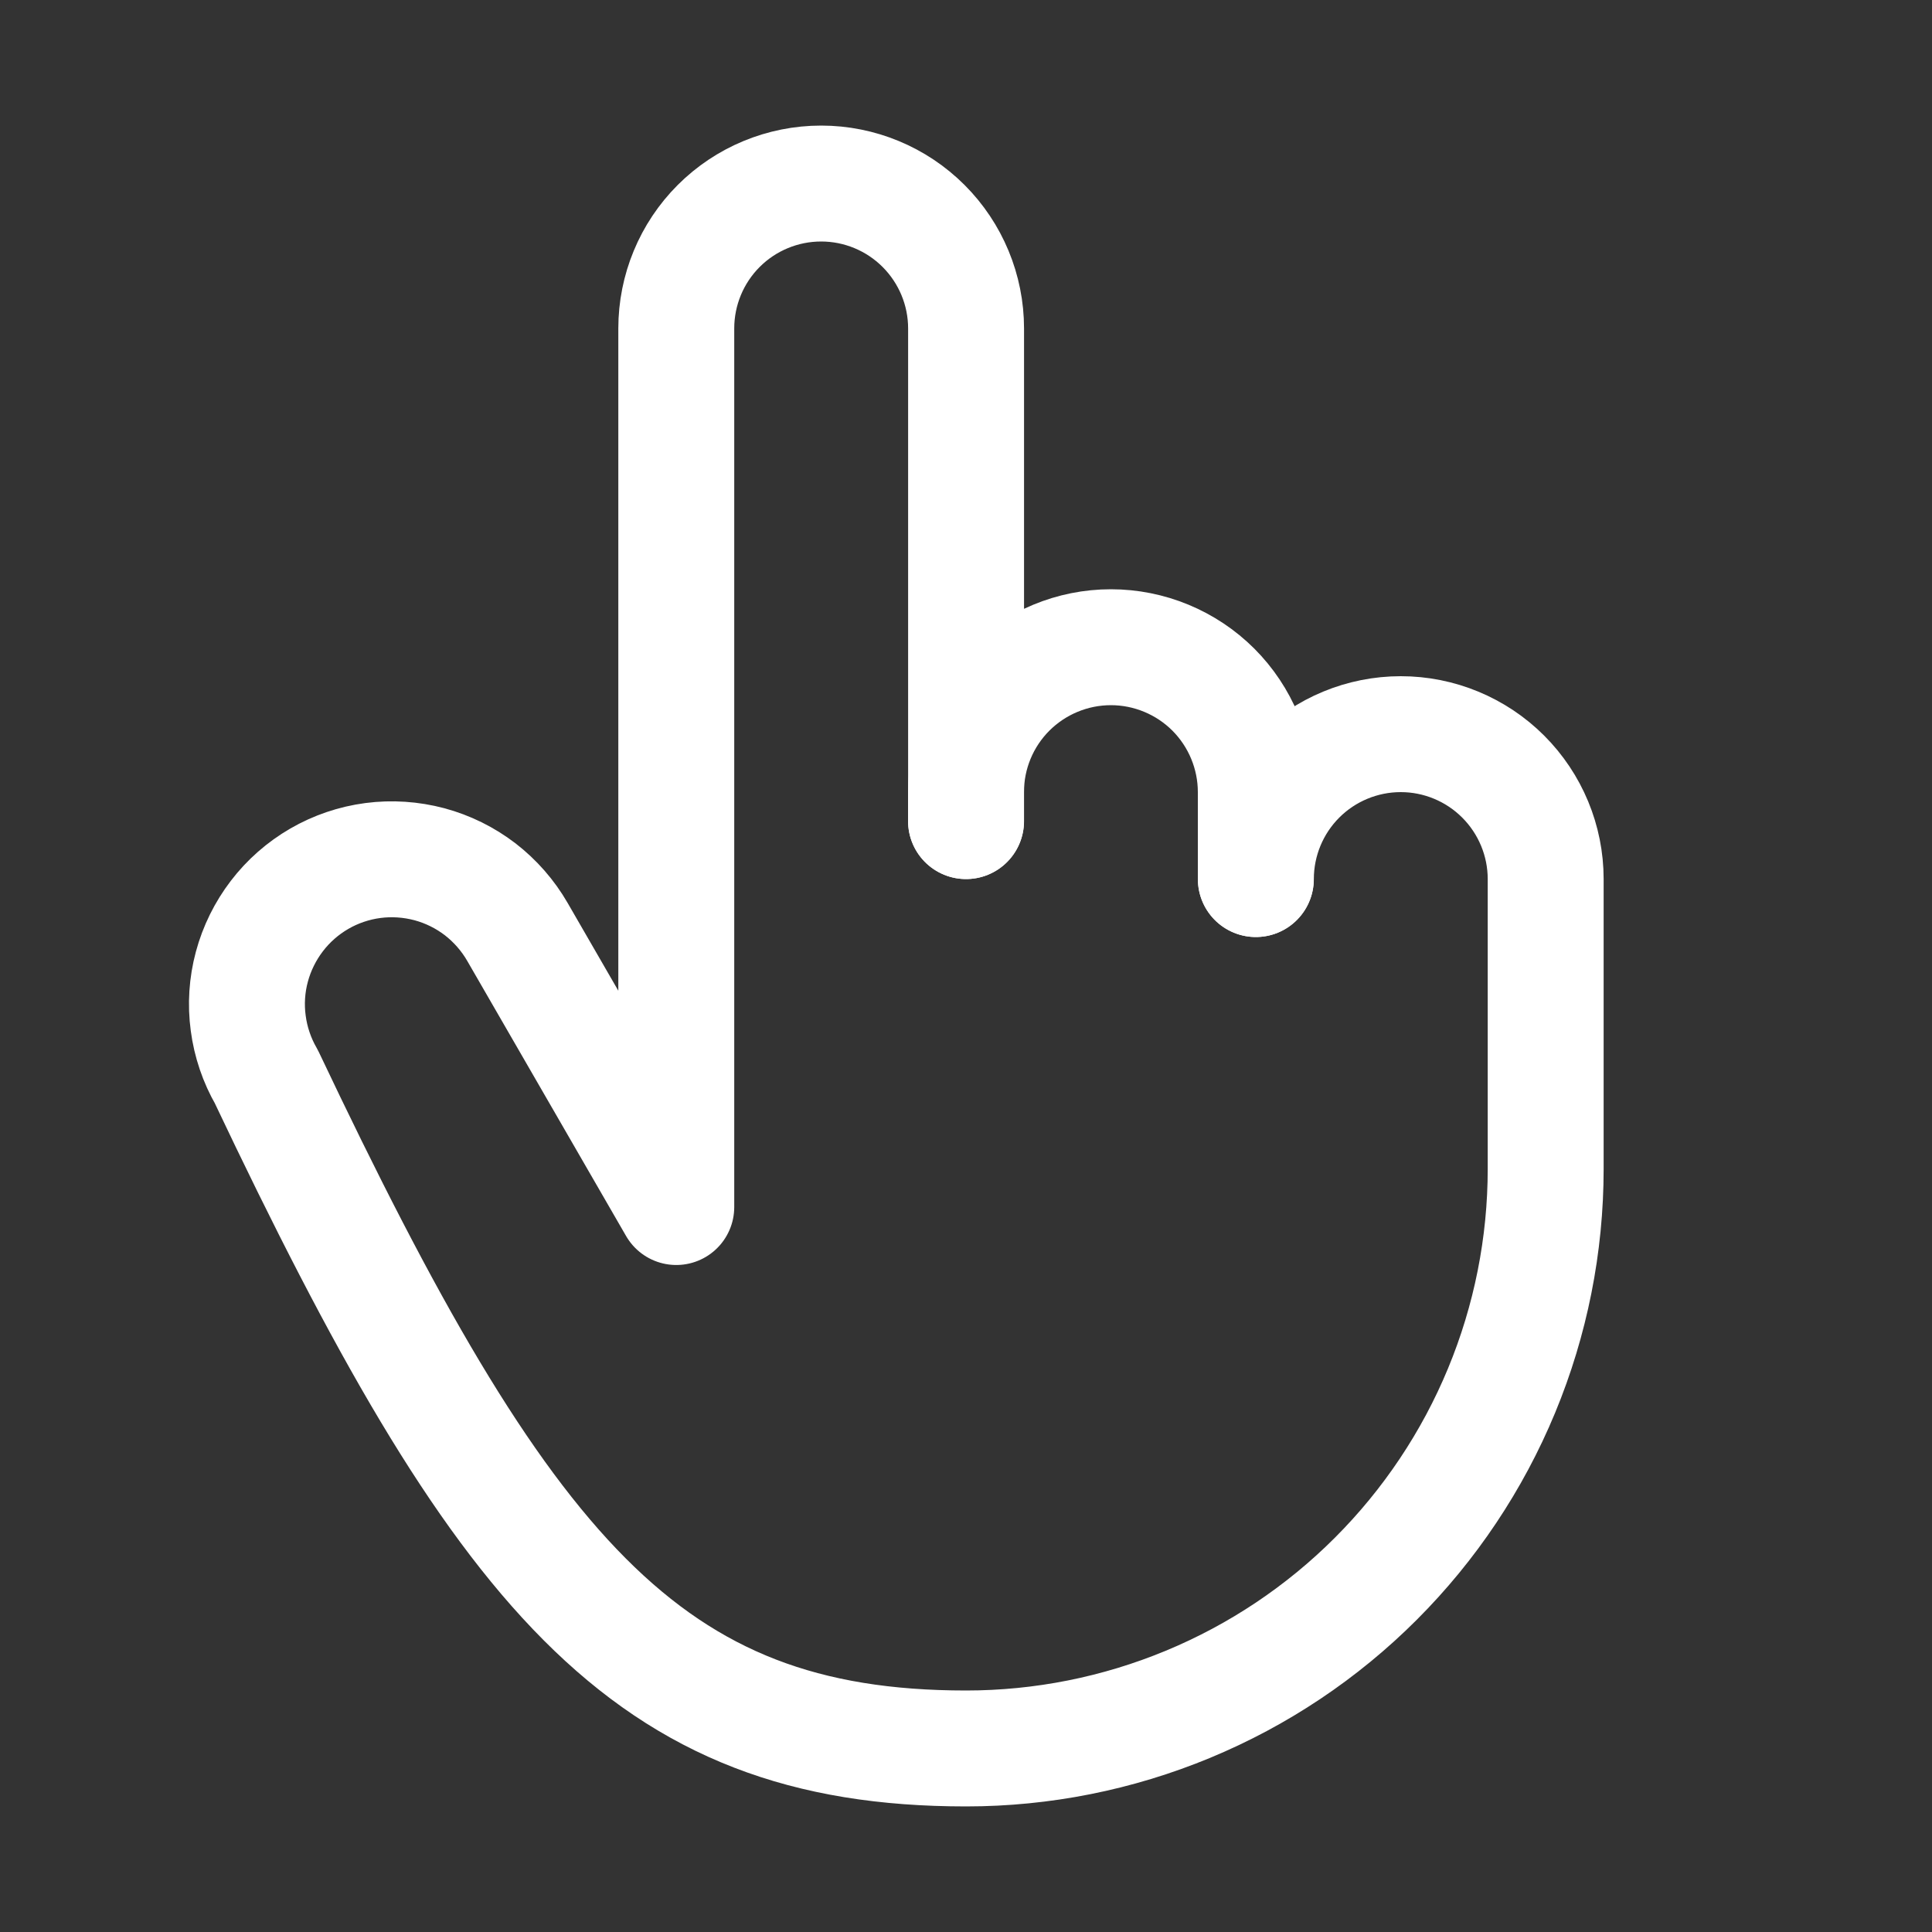
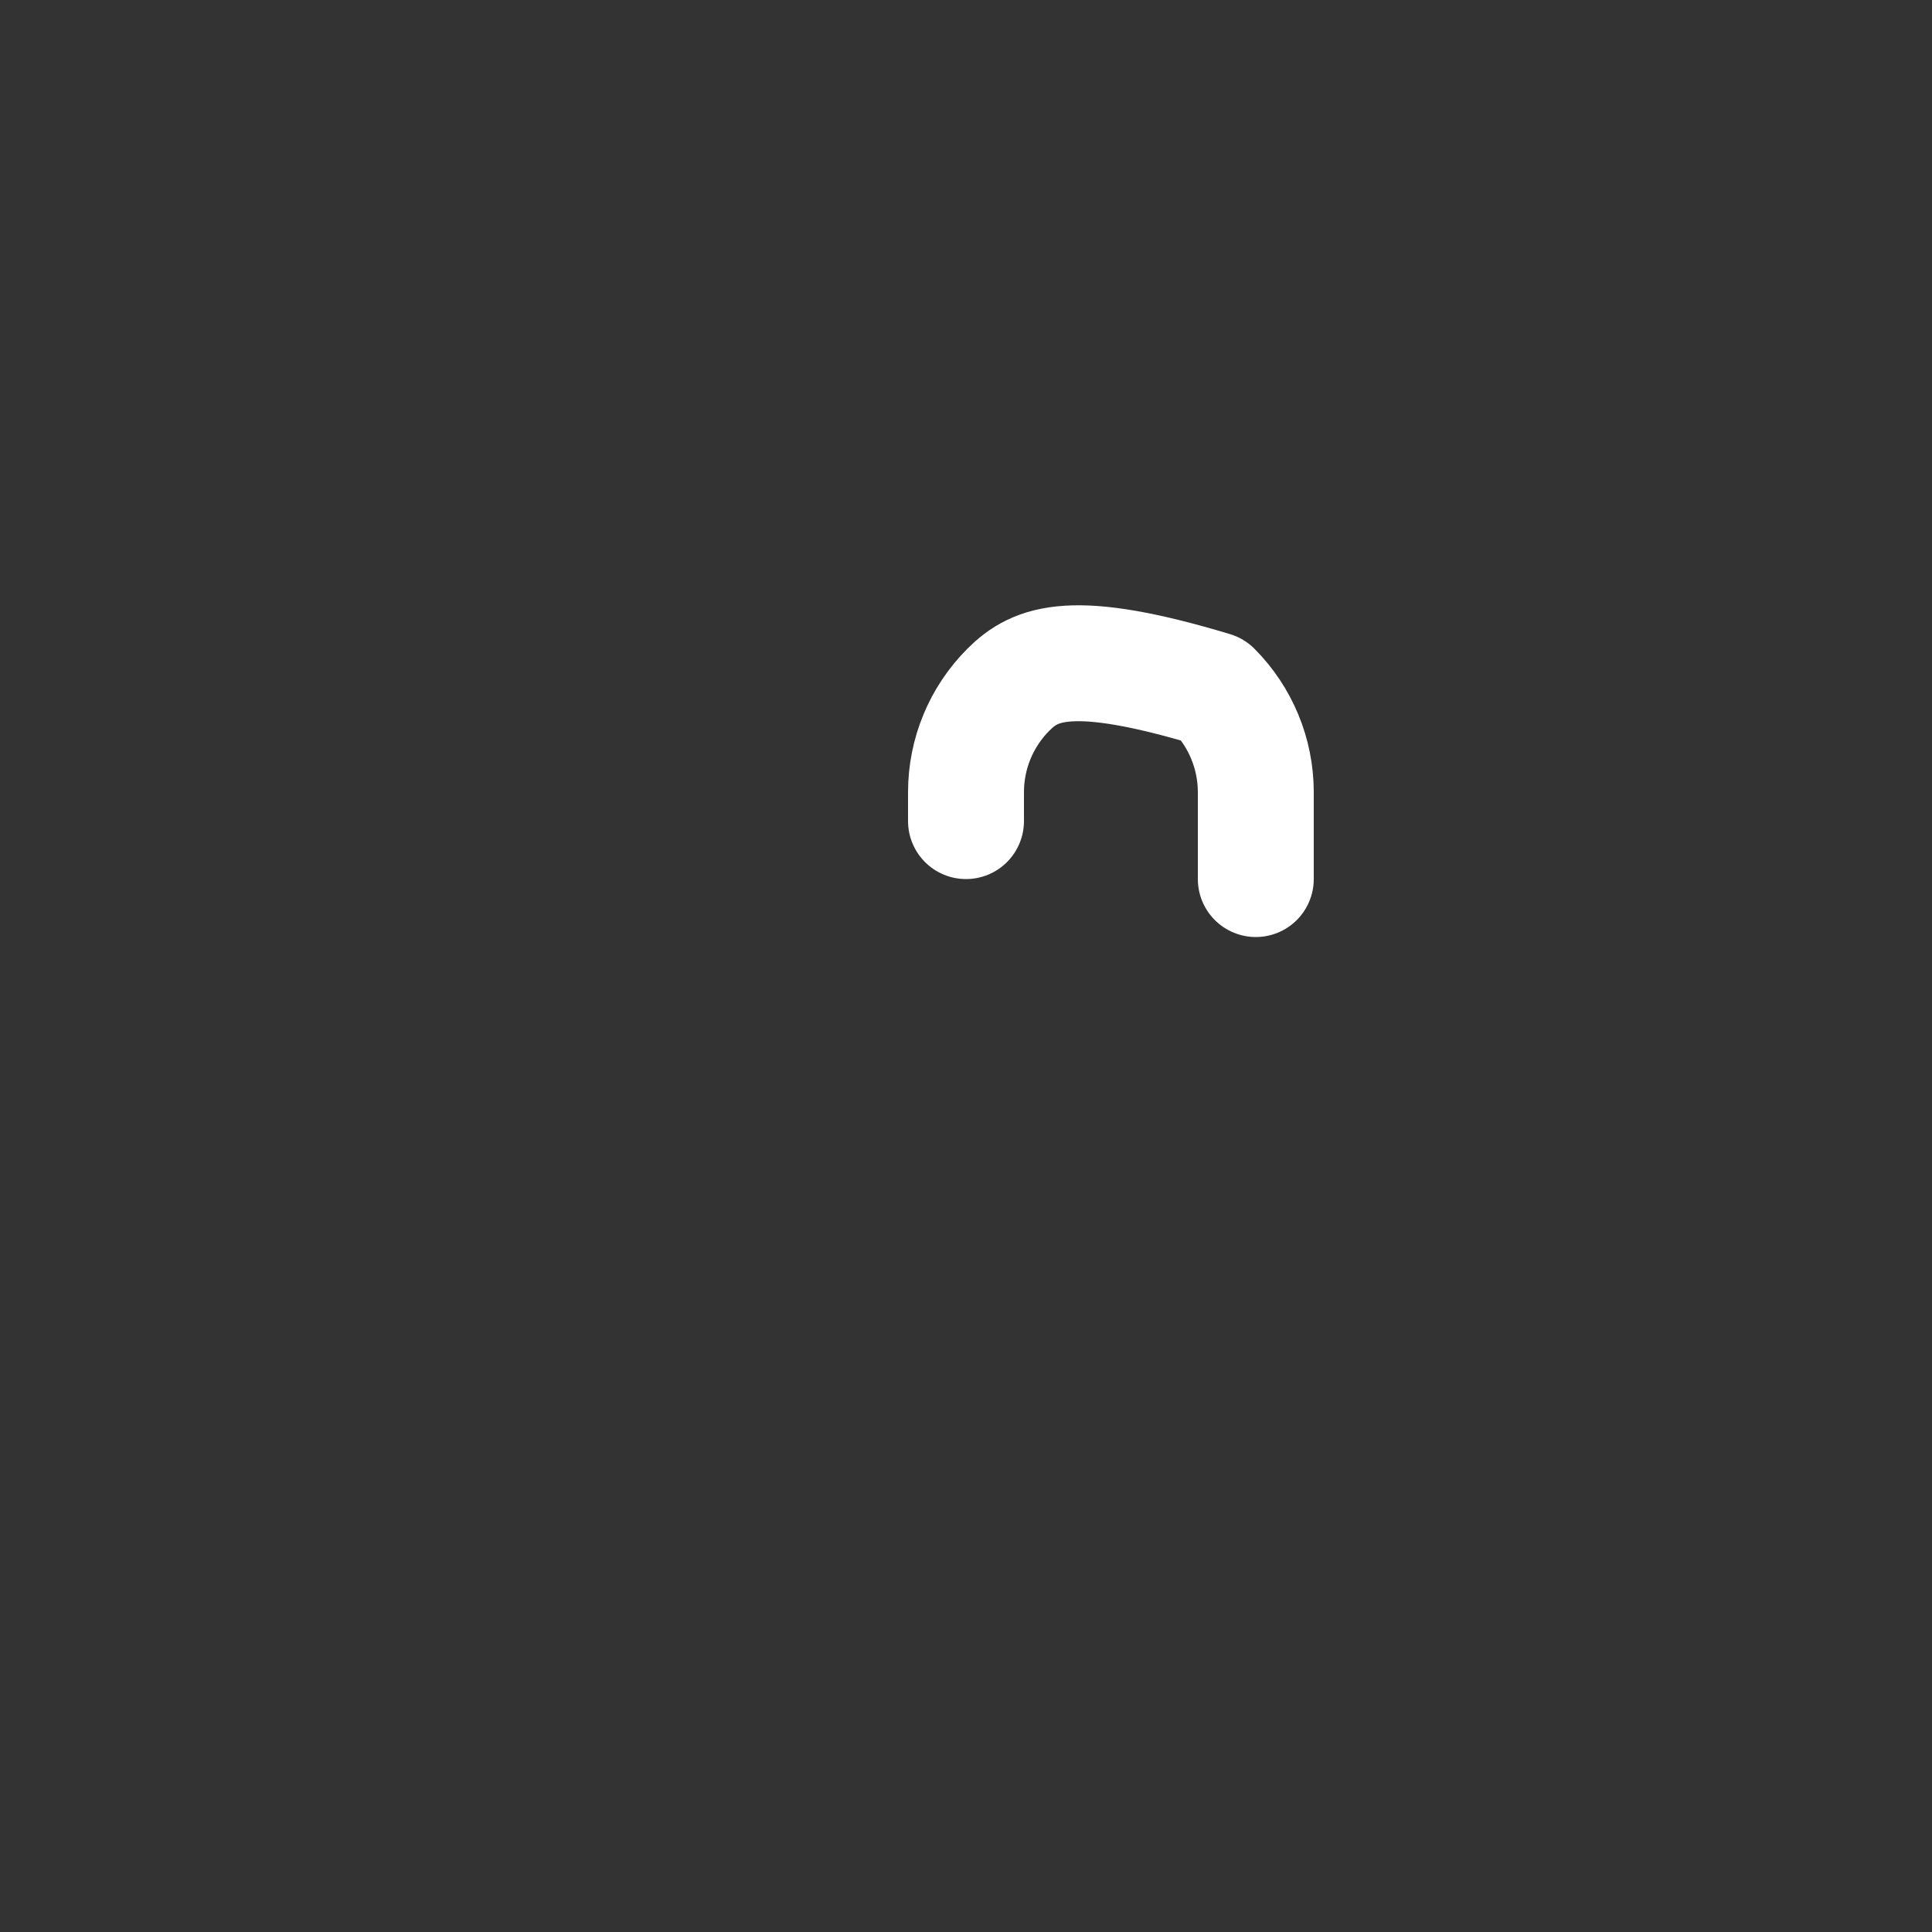
<svg xmlns="http://www.w3.org/2000/svg" width="25" height="25" viewBox="0 0 25 25" fill="none">
  <rect x="0" y="0" width="25" height="25" fill="#333333" stroke="none" />
-   <path d="M12.501 10.625V4.25C12.501 3.753 12.303 3.276 11.951 2.924C11.6 2.573 11.123 2.375 10.626 2.375C10.128 2.375 9.651 2.573 9.3 2.924C8.948 3.276 8.751 3.753 8.751 4.25V15.619L6.695 12.058C6.572 11.845 6.408 11.658 6.213 11.507C6.017 11.357 5.794 11.247 5.556 11.183C5.318 11.12 5.07 11.103 4.826 11.135C4.582 11.167 4.346 11.247 4.133 11.37C3.919 11.494 3.732 11.658 3.583 11.853C3.433 12.049 3.323 12.272 3.259 12.51C3.195 12.748 3.179 12.996 3.212 13.24C3.244 13.484 3.324 13.72 3.447 13.933C6.501 20.375 8.358 22.625 12.501 22.625C13.486 22.625 14.461 22.431 15.371 22.054C16.281 21.677 17.108 21.125 17.804 20.428C18.5 19.732 19.053 18.905 19.43 17.995C19.807 17.085 20.001 16.11 20.001 15.125V11.375C20.001 10.878 19.803 10.401 19.451 10.049C19.1 9.698 18.623 9.5 18.126 9.5C17.628 9.5 17.151 9.698 16.8 10.049C16.448 10.401 16.251 10.878 16.251 11.375" stroke="white" stroke-width="1.5" stroke-linecap="round" stroke-linejoin="round" />
-   <path d="M16.25 11.375V10.25C16.25 9.753 16.052 9.276 15.701 8.924C15.349 8.573 14.872 8.375 14.375 8.375C13.878 8.375 13.401 8.573 13.049 8.924C12.697 9.276 12.5 9.753 12.5 10.25V10.625" stroke="white" stroke-width="1.5" stroke-linecap="round" stroke-linejoin="round" />
+   <path d="M16.25 11.375V10.25C16.25 9.753 16.052 9.276 15.701 8.924C13.878 8.375 13.401 8.573 13.049 8.924C12.697 9.276 12.5 9.753 12.5 10.25V10.625" stroke="white" stroke-width="1.5" stroke-linecap="round" stroke-linejoin="round" />
</svg>